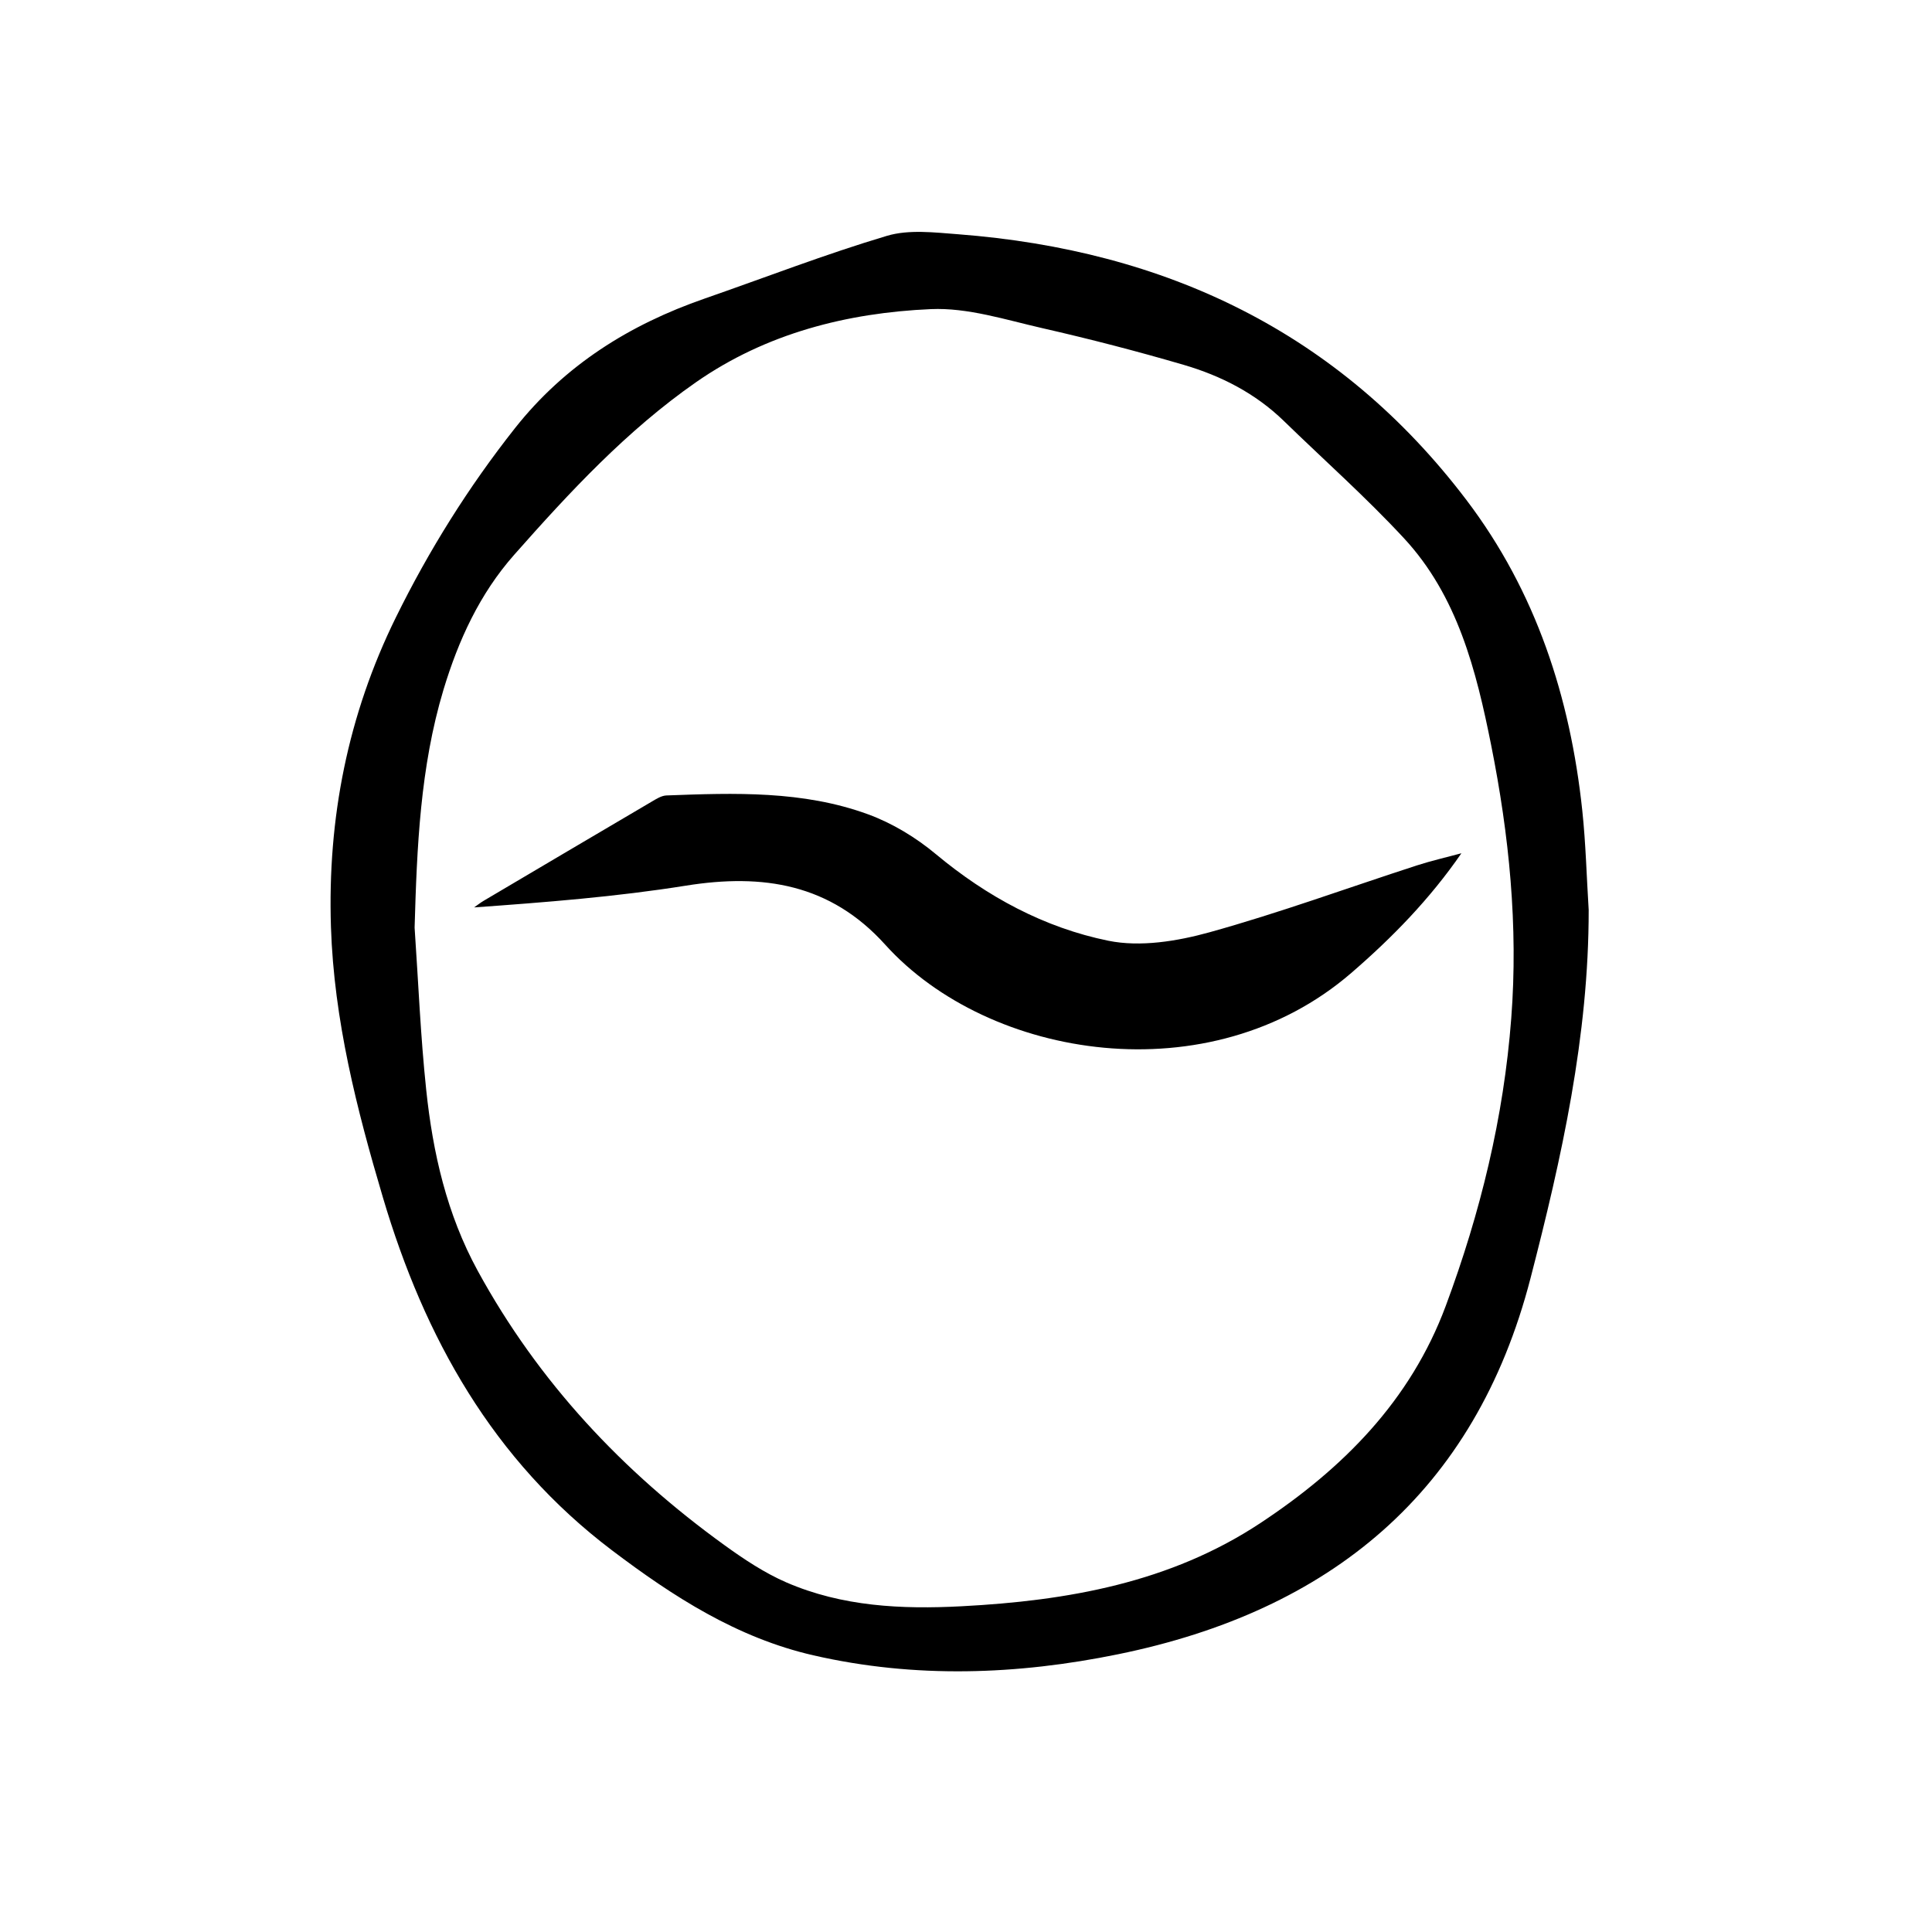
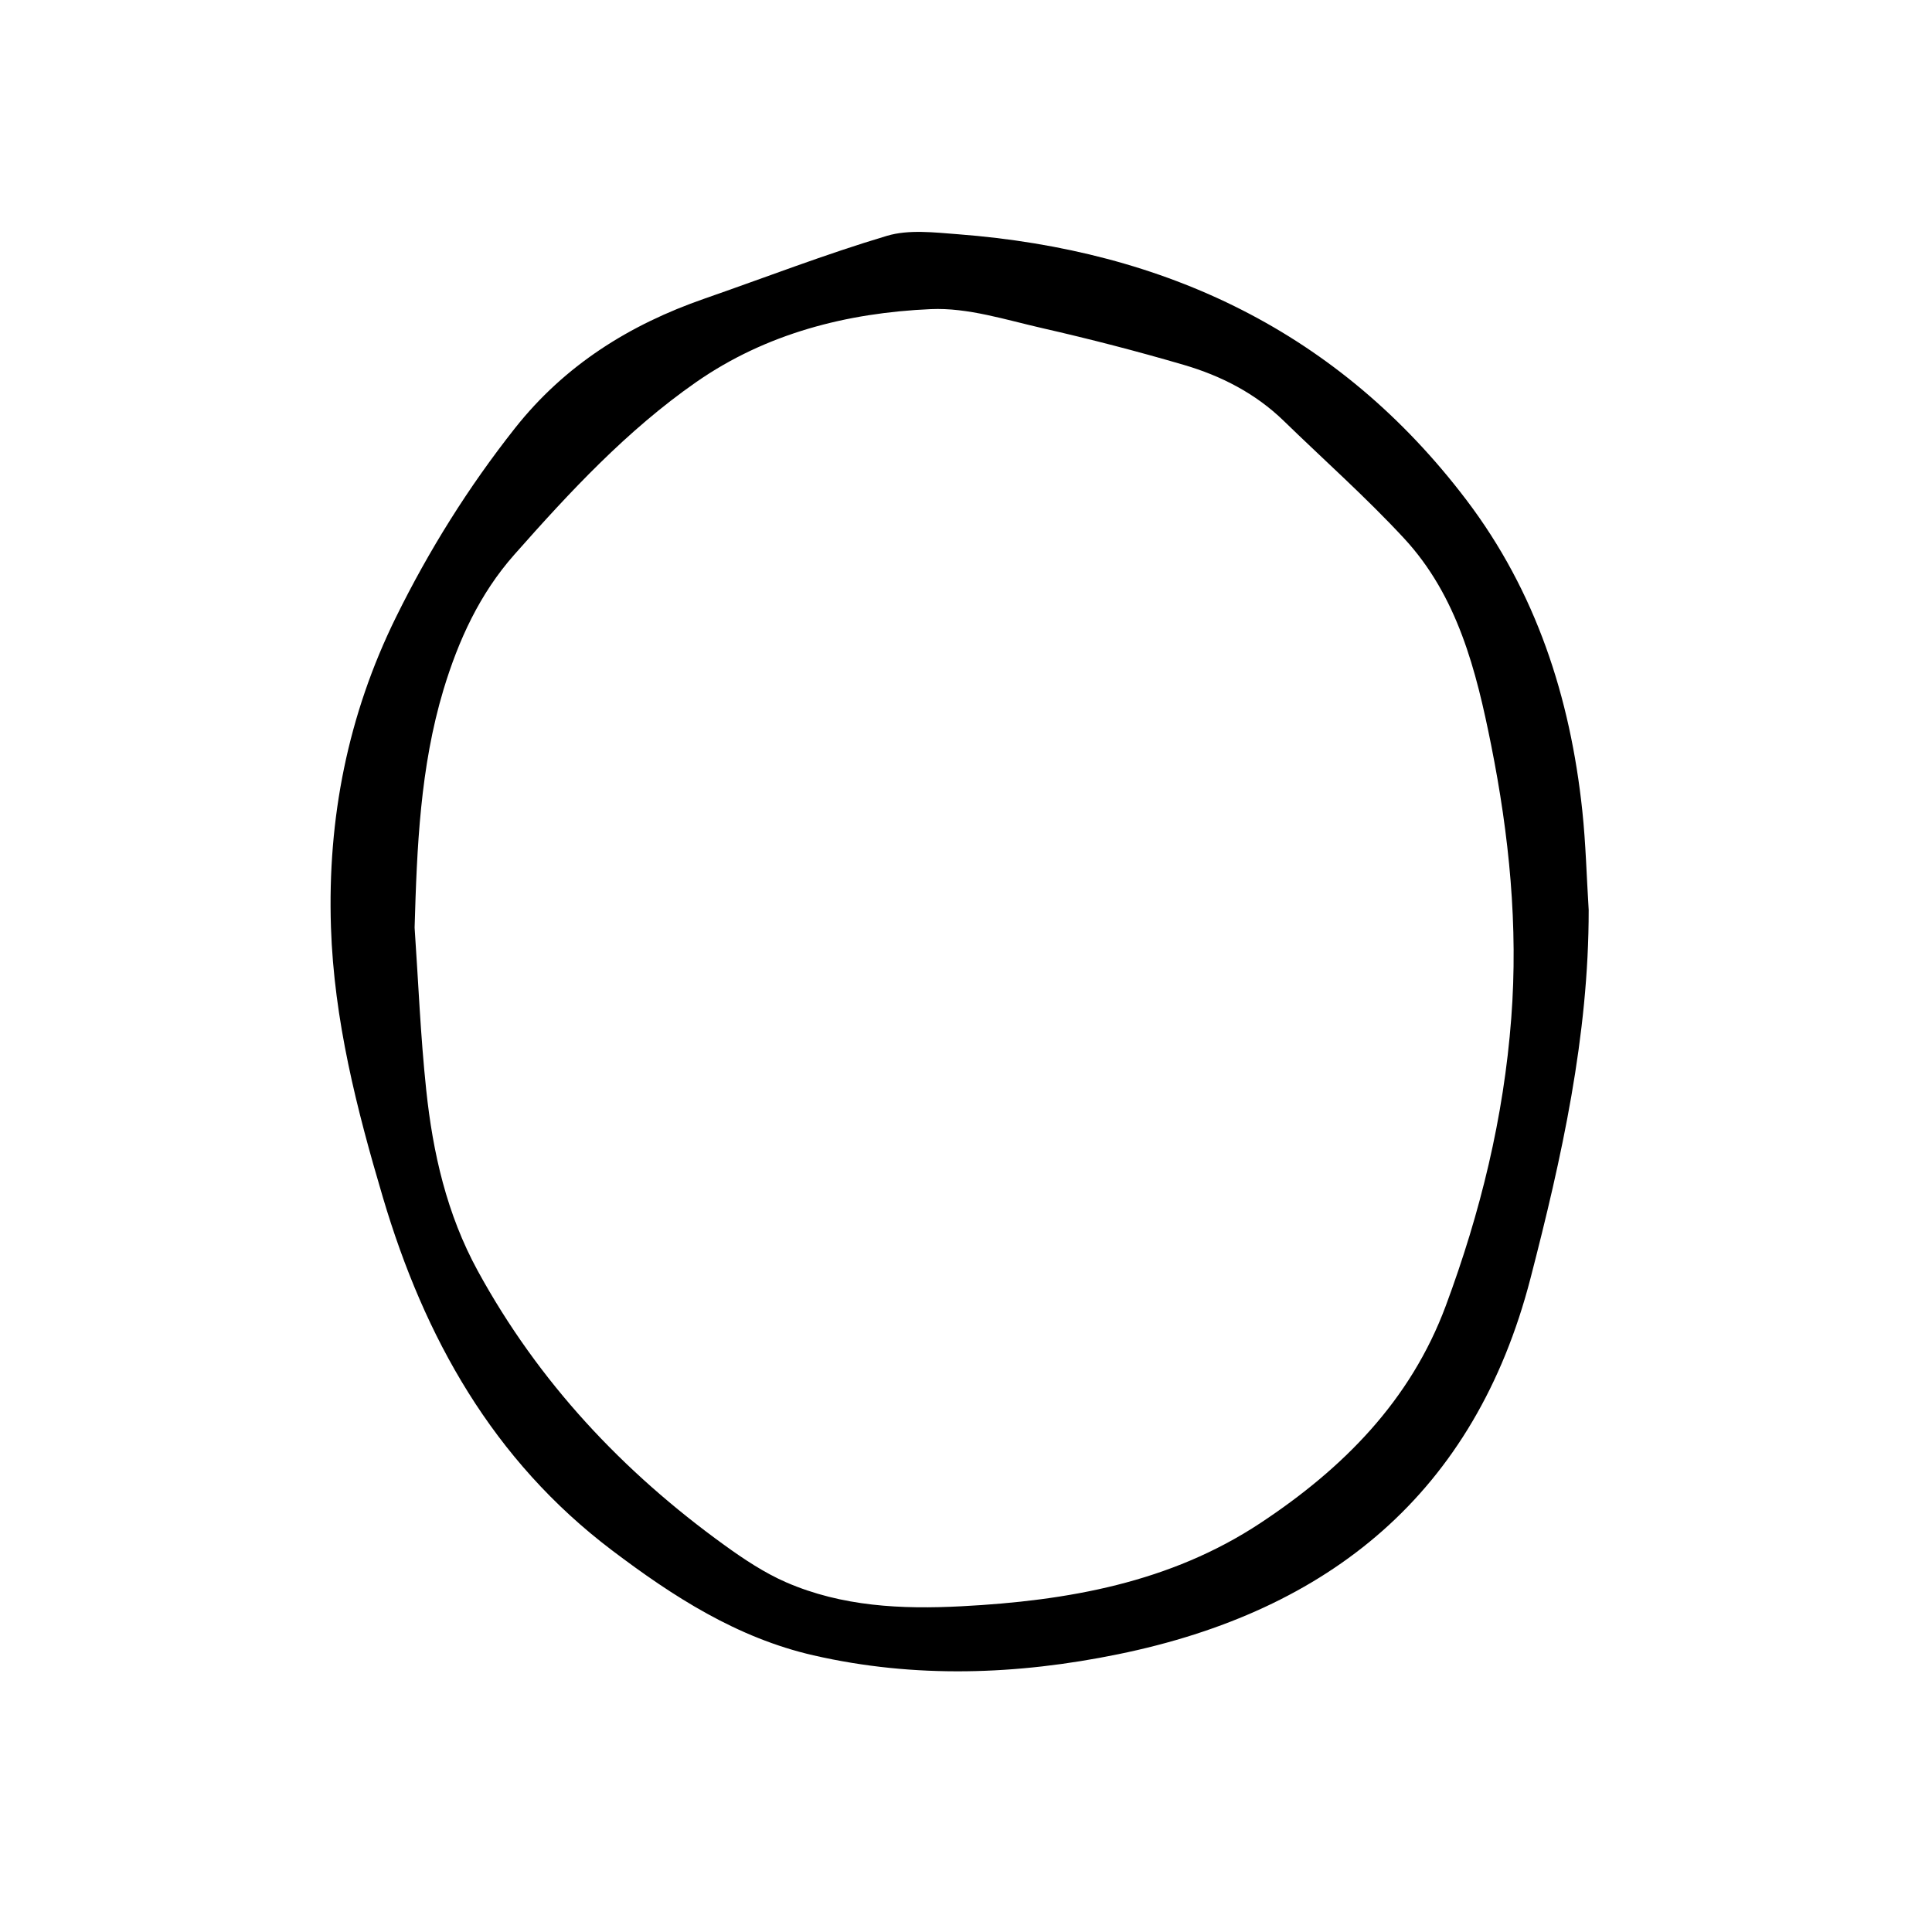
<svg xmlns="http://www.w3.org/2000/svg" version="1.1" id="zdic.net" x="0px" y="0px" viewBox="0 0 400 400" style="enable-background:new 0 0 400 400;" xml:space="preserve">
  <g>
    <path d="M328.92,188.39c0.02,26.09-5.58,51.27-12.05,76.28c-11.5,44.43-41.61,68.88-85.36,77.82c-20.91,4.28-42.06,5.05-63.1,0.23   c-15.8-3.62-29.03-12.15-41.74-21.77c-24.63-18.65-38.79-44.01-47.39-73.02c-5.43-18.31-10.13-36.74-10.76-56   c-0.73-22.49,3.5-43.91,13.44-64.1c6.84-13.9,15.02-26.98,24.65-39.17c10.33-13.07,23.72-21.44,39.24-26.83   c12.58-4.37,25.03-9.2,37.77-13c4.55-1.36,9.85-0.7,14.76-0.33c42.91,3.3,78.83,20.23,105.23,55.02   c14.4,18.98,21.5,40.86,23.99,64.34C328.32,174.67,328.49,181.54,328.92,188.39z M85.84,192.05c0.77,11.19,1.22,22.42,2.4,33.57   c1.37,13.06,4.26,25.76,10.67,37.49c12.56,23,29.99,41.57,51.1,56.81c4.01,2.9,8.24,5.71,12.75,7.68   c11.58,5.03,23.91,5.61,36.32,4.96c21.91-1.14,43.19-4.87,61.89-17.24c17.04-11.27,31.05-25.28,38.37-44.98   c7.16-19.26,11.99-38.98,13.55-59.54c1.46-19.09-0.44-37.89-4.16-56.52c-3.09-15.45-6.95-30.87-18.06-42.85   c-7.87-8.49-16.57-16.21-24.88-24.29c-5.87-5.7-12.97-9.33-20.68-11.59c-9.67-2.83-19.44-5.36-29.27-7.6   c-7.64-1.74-15.48-4.29-23.12-3.95c-17.35,0.76-34.13,5.03-48.64,15.15c-14.3,9.97-26.14,22.72-37.63,35.72   c-7.14,8.08-11.53,17.66-14.63,27.92C86.99,158.86,86.32,175.4,85.84,192.05z" />
-     <path d="M302.57,176.66c-6.55,9.49-14.3,17.44-22.8,24.78c-29.27,25.29-75.02,17.95-96.5-5.86   c-11.35-12.59-25.29-14.77-41.23-12.22c-14.45,2.31-29.09,3.45-43.88,4.51c0.67-0.47,1.31-0.98,2.01-1.39   c11.58-6.85,23.16-13.69,34.76-20.51c0.95-0.56,2.01-1.24,3.04-1.28c14.1-0.53,28.28-1.03,41.77,3.91c5.02,1.84,9.9,4.8,14.02,8.24   c10.57,8.81,22.45,15.23,35.71,17.93c6.62,1.35,14.26,0.1,20.94-1.75c14.49-4.02,28.64-9.21,42.96-13.85   C296.4,178.19,299.5,177.49,302.57,176.66z" />
  </g>
</svg>